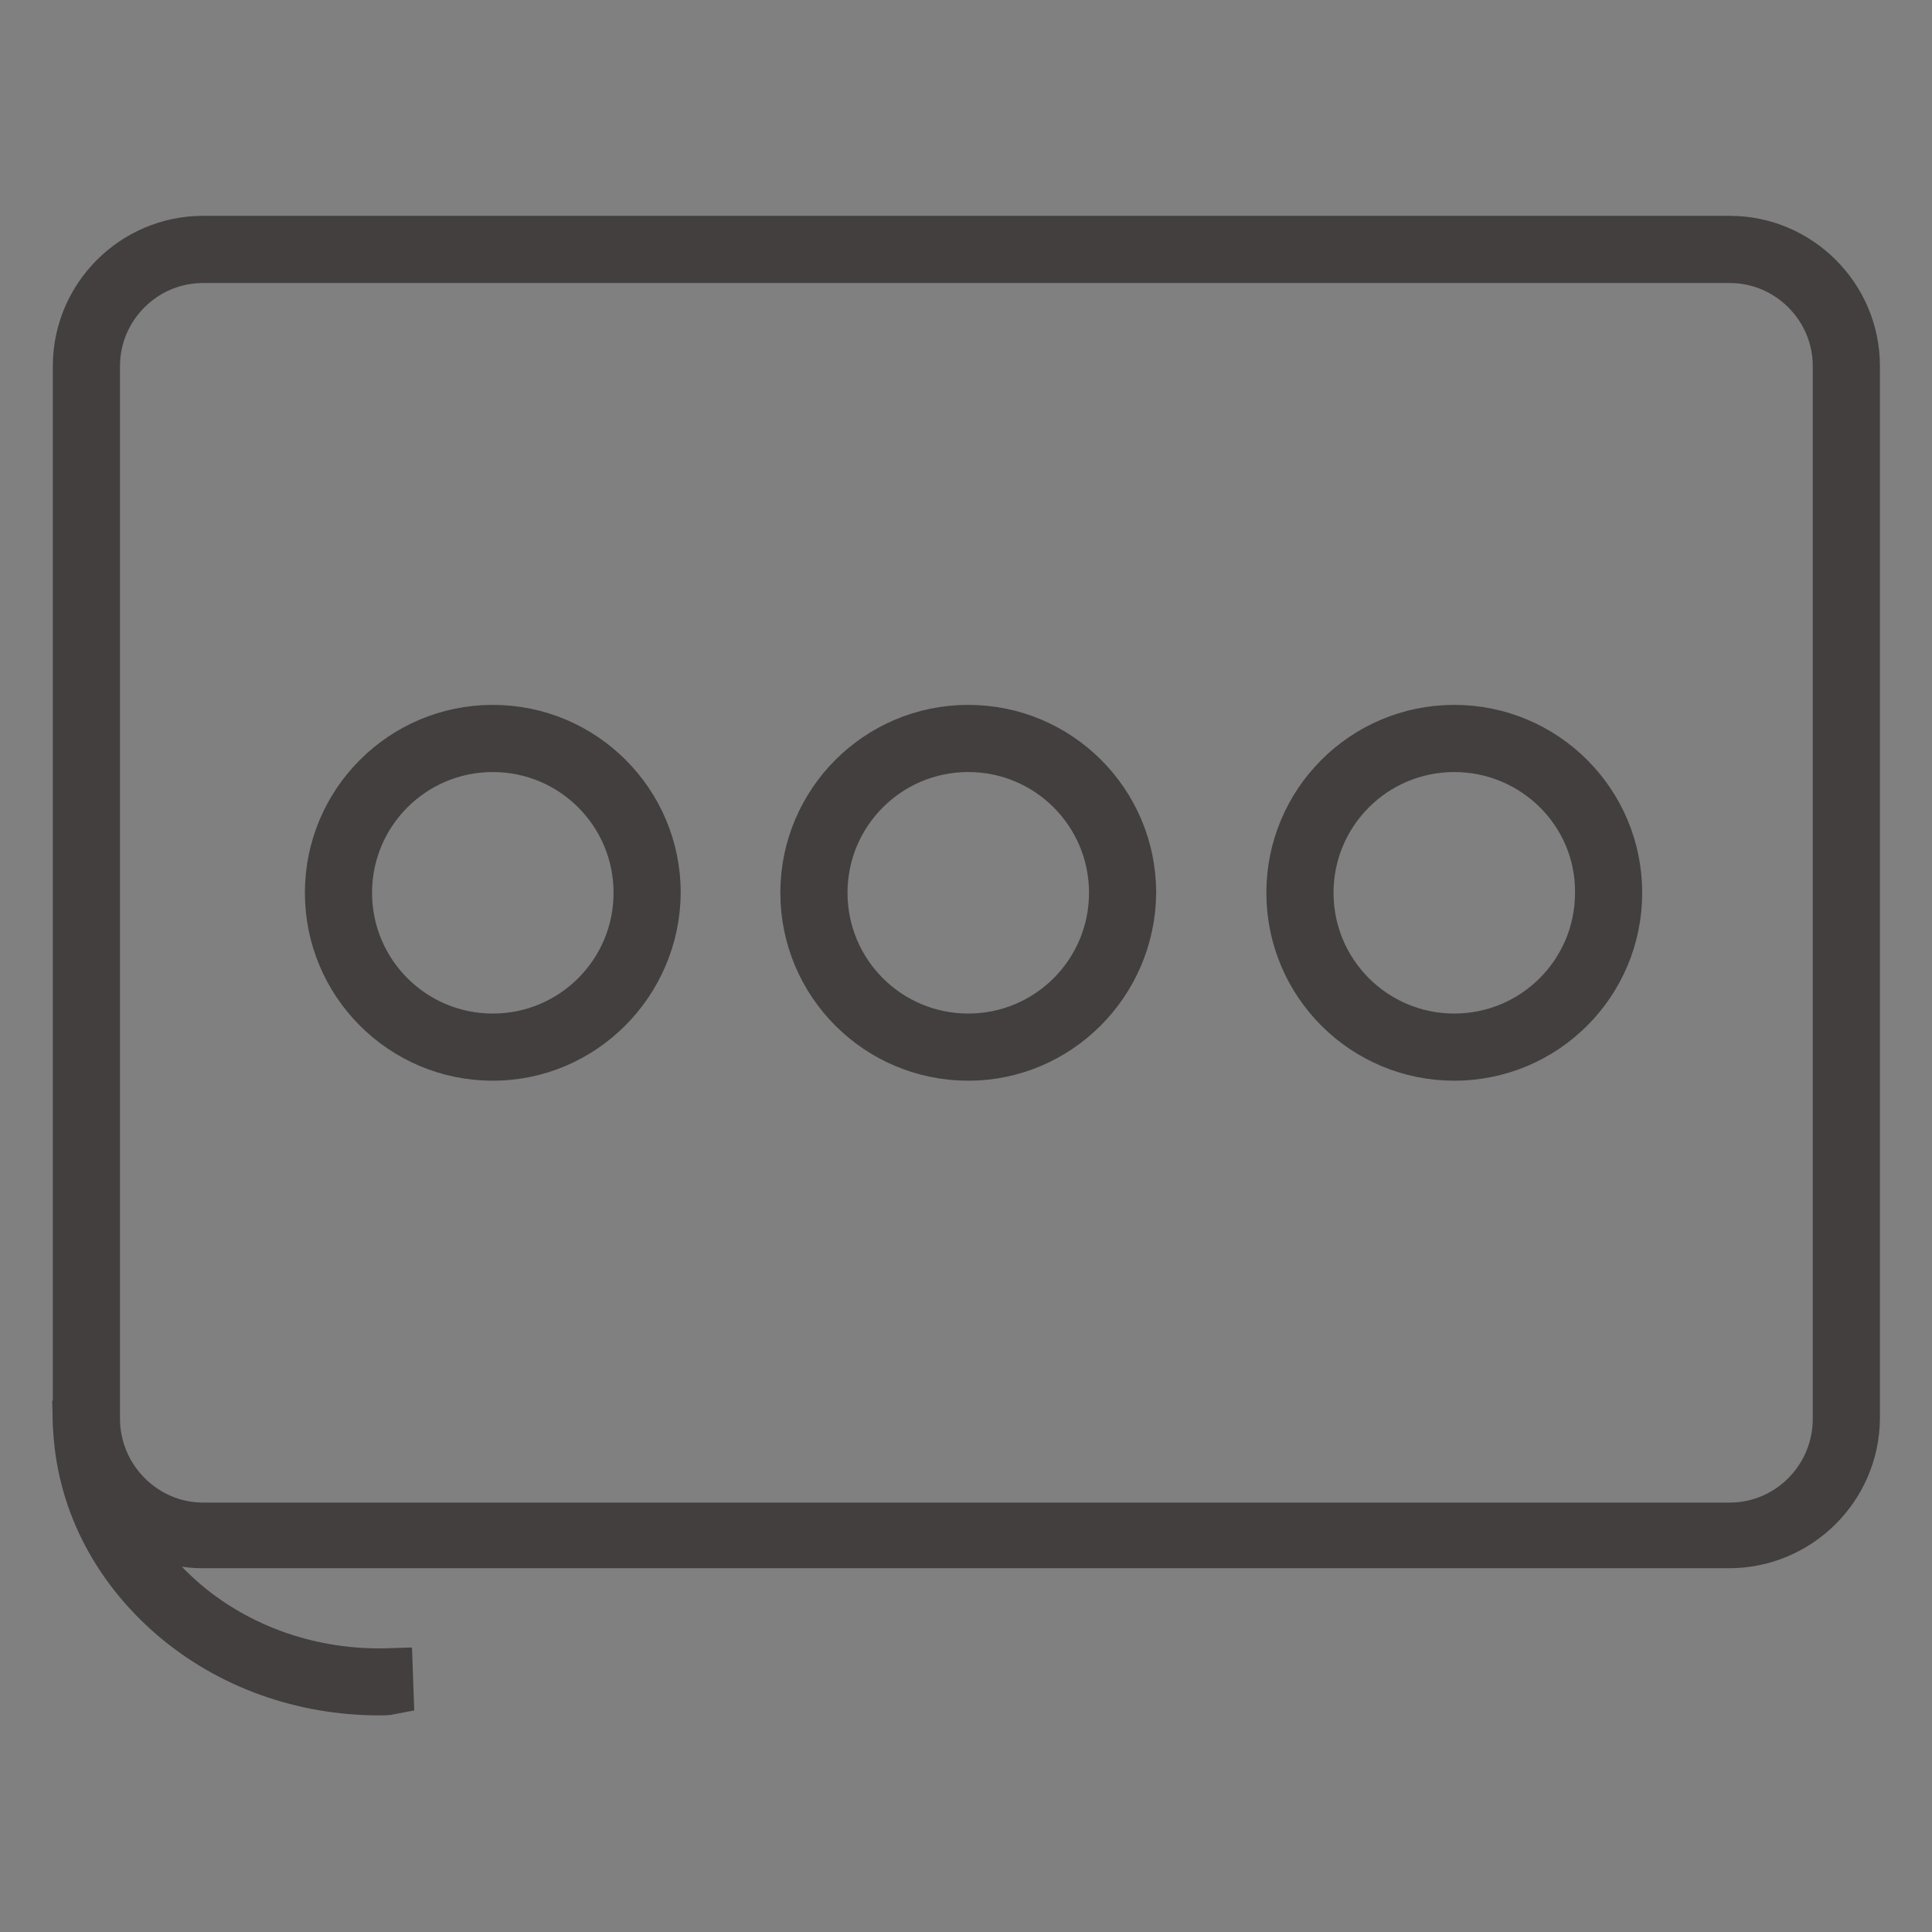
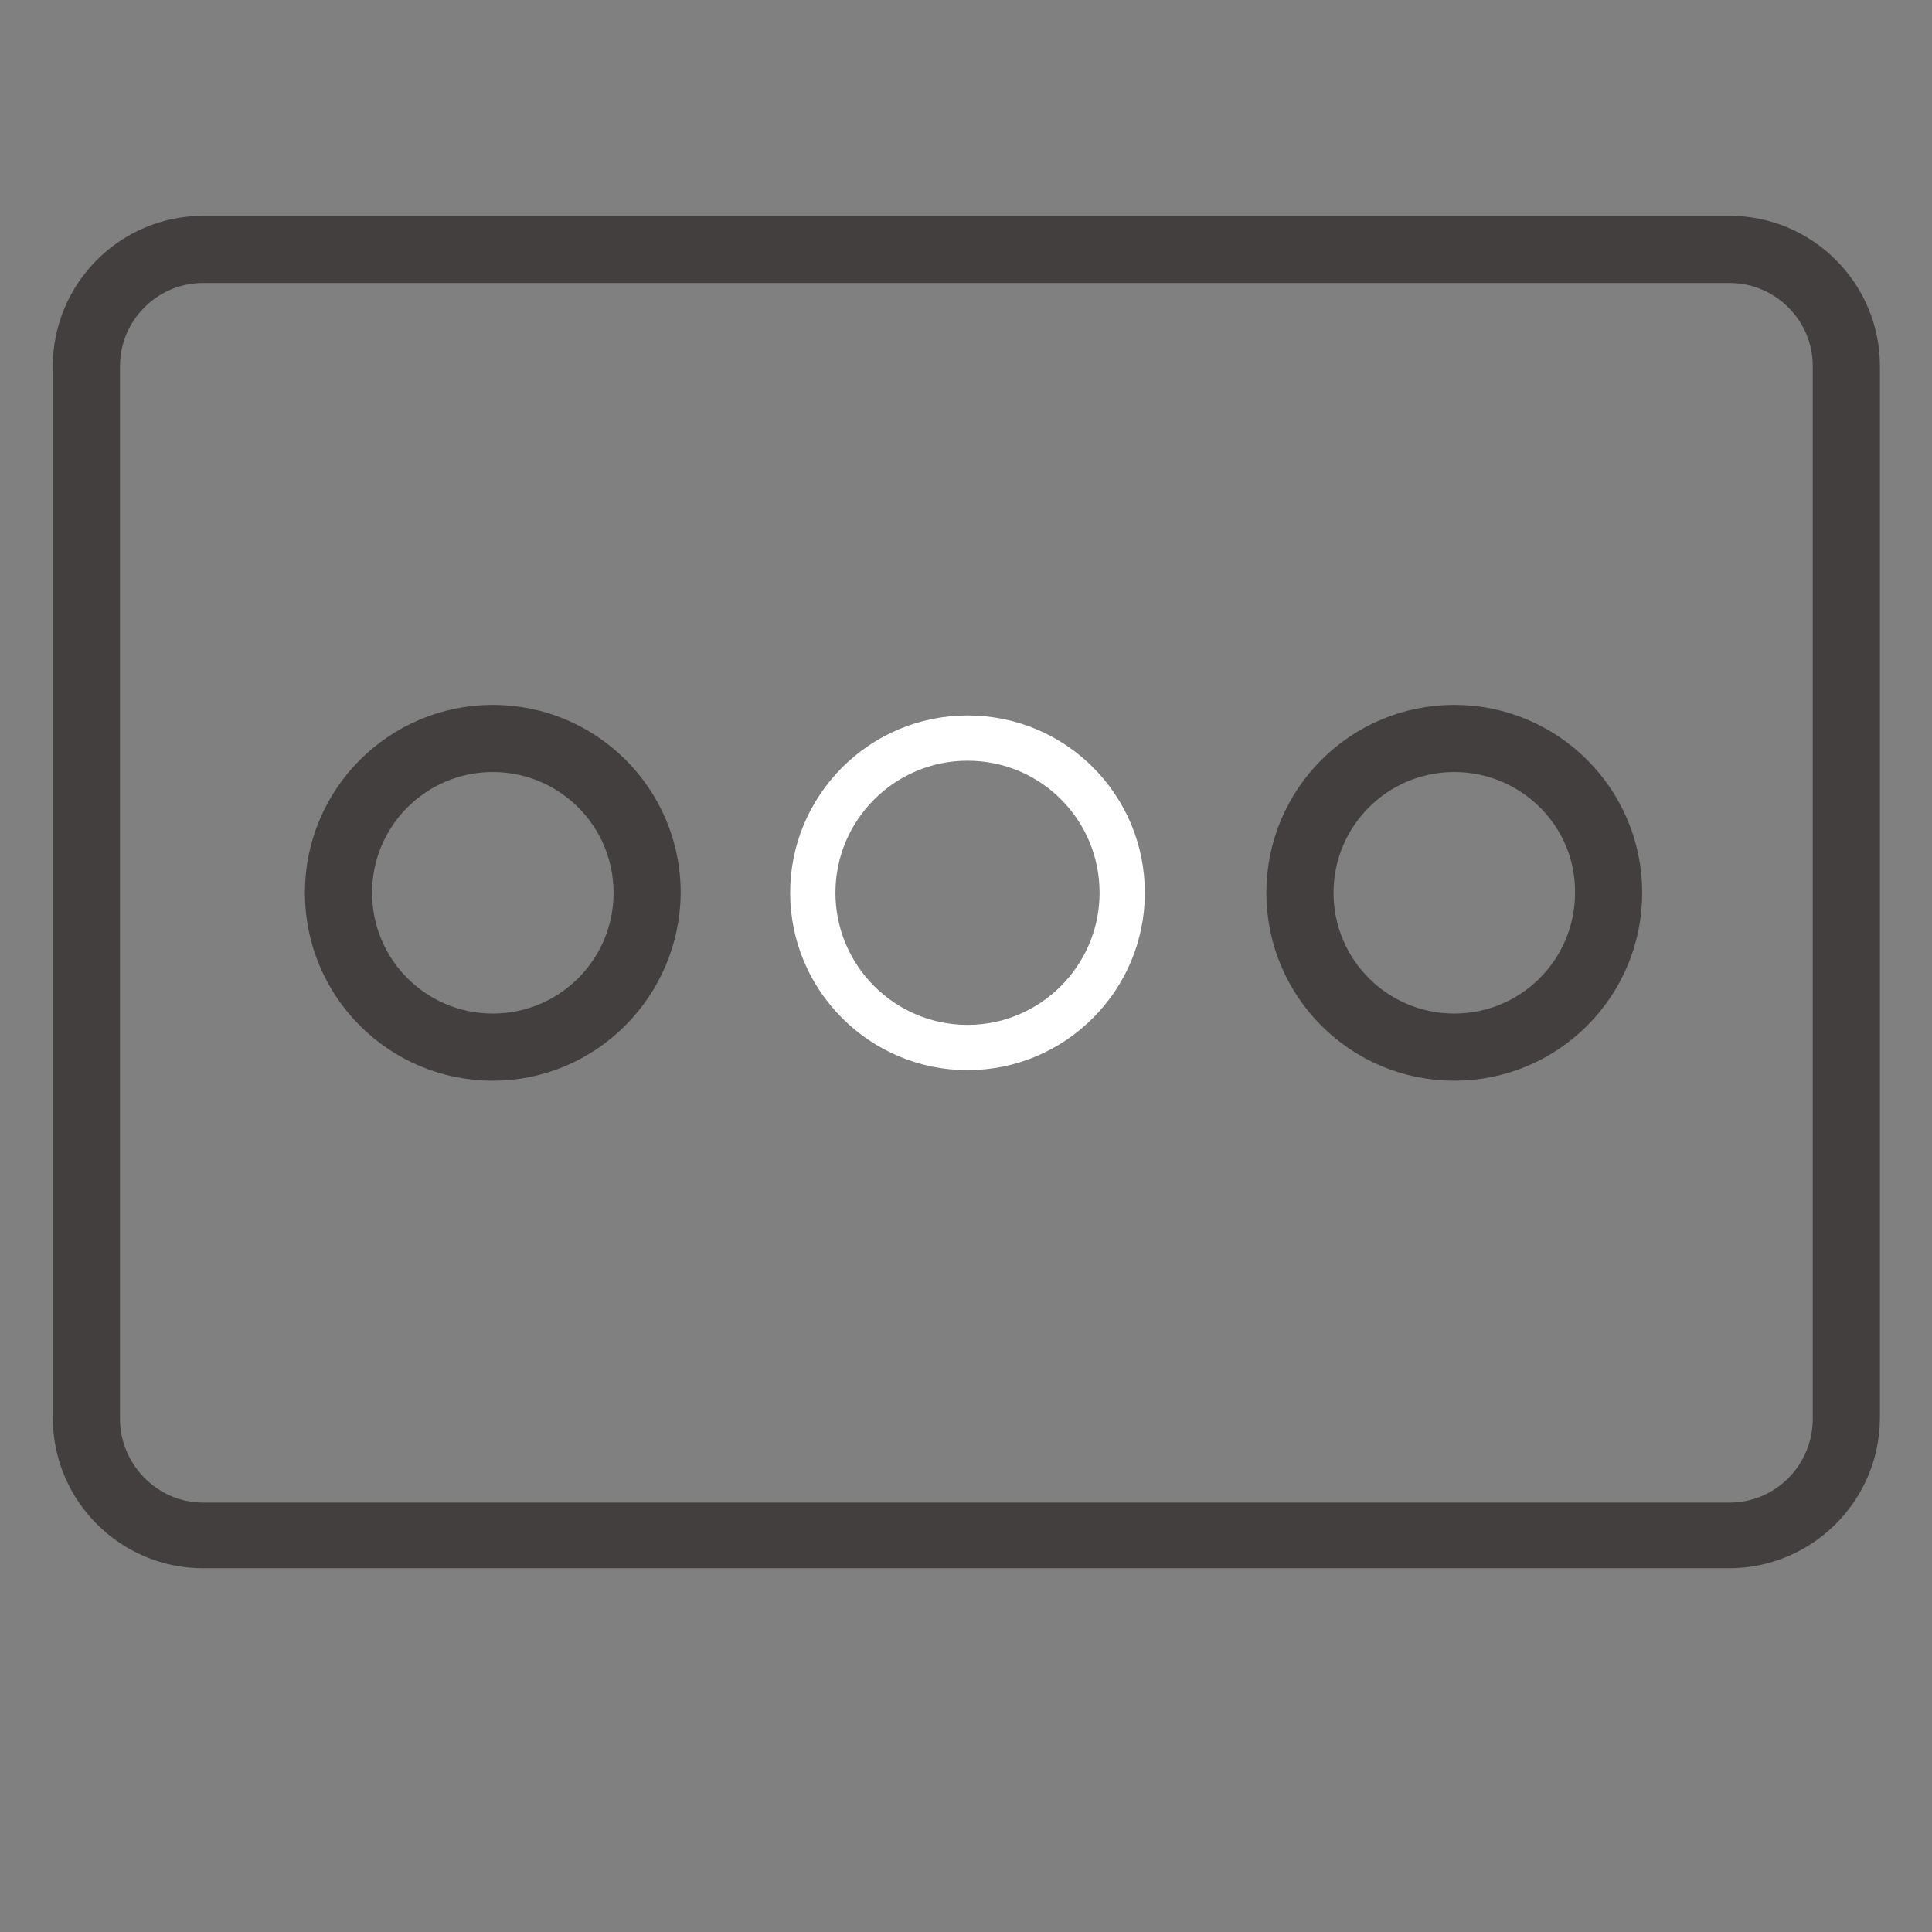
<svg xmlns="http://www.w3.org/2000/svg" version="1.1" x="0px" y="0px" viewBox="0 0 256 256" enable-background="new 0 0 256 256" xml:space="preserve">
  <rect x="0" y="0" width="256" height="256" fill="#808080" stroke="none" />
  <g>
-     <path stroke-width="6" fill-opacity="0" stroke="#339cd1" d="M244.6,188c0,8.5-6.9,15.5-15.5,15.5H26.9c-8.5,0-15.5-6.9-15.5-15.5V48.5c0-8.5,6.9-15.5,15.5-15.5h202.3 c8.5,0,15.5,6.9,15.5,15.5V188z" />
    <path stroke-width="6" fill-opacity="0" stroke="#433f3f" d="M229.1,204.8H26.9c-9.3,0-16.9-7.6-16.9-16.9V48.5c0-9.3,7.6-16.9,16.9-16.9h202.3 c9.3,0,16.9,7.6,16.9,16.9V188C246,197.3,238.4,204.8,229.1,204.8z M26.9,34.5c-7.7,0-14,6.3-14,14V188c0,7.7,6.3,14.1,14,14.1 h202.3c7.7,0,14-6.3,14-14.1V48.5c0-7.7-6.3-14-14-14H26.9z" />
-     <path stroke-width="6" fill-opacity="0" stroke="#ffffff" d="M85.7,118.3c0,11.3-9.2,20.5-20.5,20.5c-11.3,0-20.5-9.2-20.5-20.5c0-11.3,9.2-20.5,20.5-20.5 C76.6,97.8,85.7,107,85.7,118.3z" />
    <path stroke-width="6" fill-opacity="0" stroke="#433f3f" d="M65.3,140.2c-12.1,0-21.9-9.8-21.9-21.9c0-12.1,9.8-21.9,21.9-21.9s21.9,9.8,21.9,21.9 C87.1,130.4,77.3,140.2,65.3,140.2z M65.3,99.3c-10.5,0-19,8.5-19,19c0,10.5,8.5,19,19,19c10.5,0,19-8.5,19-19 C84.3,107.8,75.8,99.3,65.3,99.3z" />
    <path stroke-width="6" fill-opacity="0" stroke="#ffffff" d="M148.7,118.3c0,11.3-9.2,20.5-20.5,20.5c-11.3,0-20.5-9.2-20.5-20.5c0-11.3,9.2-20.5,20.5-20.5 C139.6,97.8,148.7,107,148.7,118.3z" />
-     <path stroke-width="6" fill-opacity="0" stroke="#433f3f" d="M128.3,140.2c-12.1,0-21.9-9.8-21.9-21.9c0-12.1,9.8-21.9,21.9-21.9s21.9,9.8,21.9,21.9 C150.1,130.4,140.3,140.2,128.3,140.2z M128.3,99.3c-10.5,0-19,8.5-19,19c0,10.5,8.5,19,19,19c10.5,0,19-8.5,19-19 C147.3,107.8,138.8,99.3,128.3,99.3z" />
    <path stroke-width="6" fill-opacity="0" stroke="#ffffff" d="M213.2,118.3c0,11.3-9.2,20.5-20.5,20.5c-11.3,0-20.5-9.2-20.5-20.5c0-11.3,9.2-20.5,20.5-20.5 C204,97.8,213.2,107,213.2,118.3z" />
    <path stroke-width="6" fill-opacity="0" stroke="#433f3f" d="M192.7,140.2c-12.1,0-21.9-9.8-21.9-21.9c0-12.1,9.8-21.9,21.9-21.9s21.9,9.8,21.9,21.9 C214.6,130.4,204.8,140.2,192.7,140.2z M192.7,99.3c-10.5,0-19,8.5-19,19c0,10.5,8.5,19,19,19c10.5,0,19-8.5,19-19 C211.8,107.8,203.2,99.3,192.7,99.3z" />
-     <path stroke-width="6" fill-opacity="0" stroke="#433f3f" d="M50.3,224.3c-10.3,0-20-3.5-27.5-9.9c-7.9-6.8-12.5-15.9-12.8-25.9l2.8-0.1c0.6,18.9,18.1,33.7,38.9,33 l0.1,2.8C51.3,224.3,50.8,224.3,50.3,224.3z" />
  </g>
</svg>